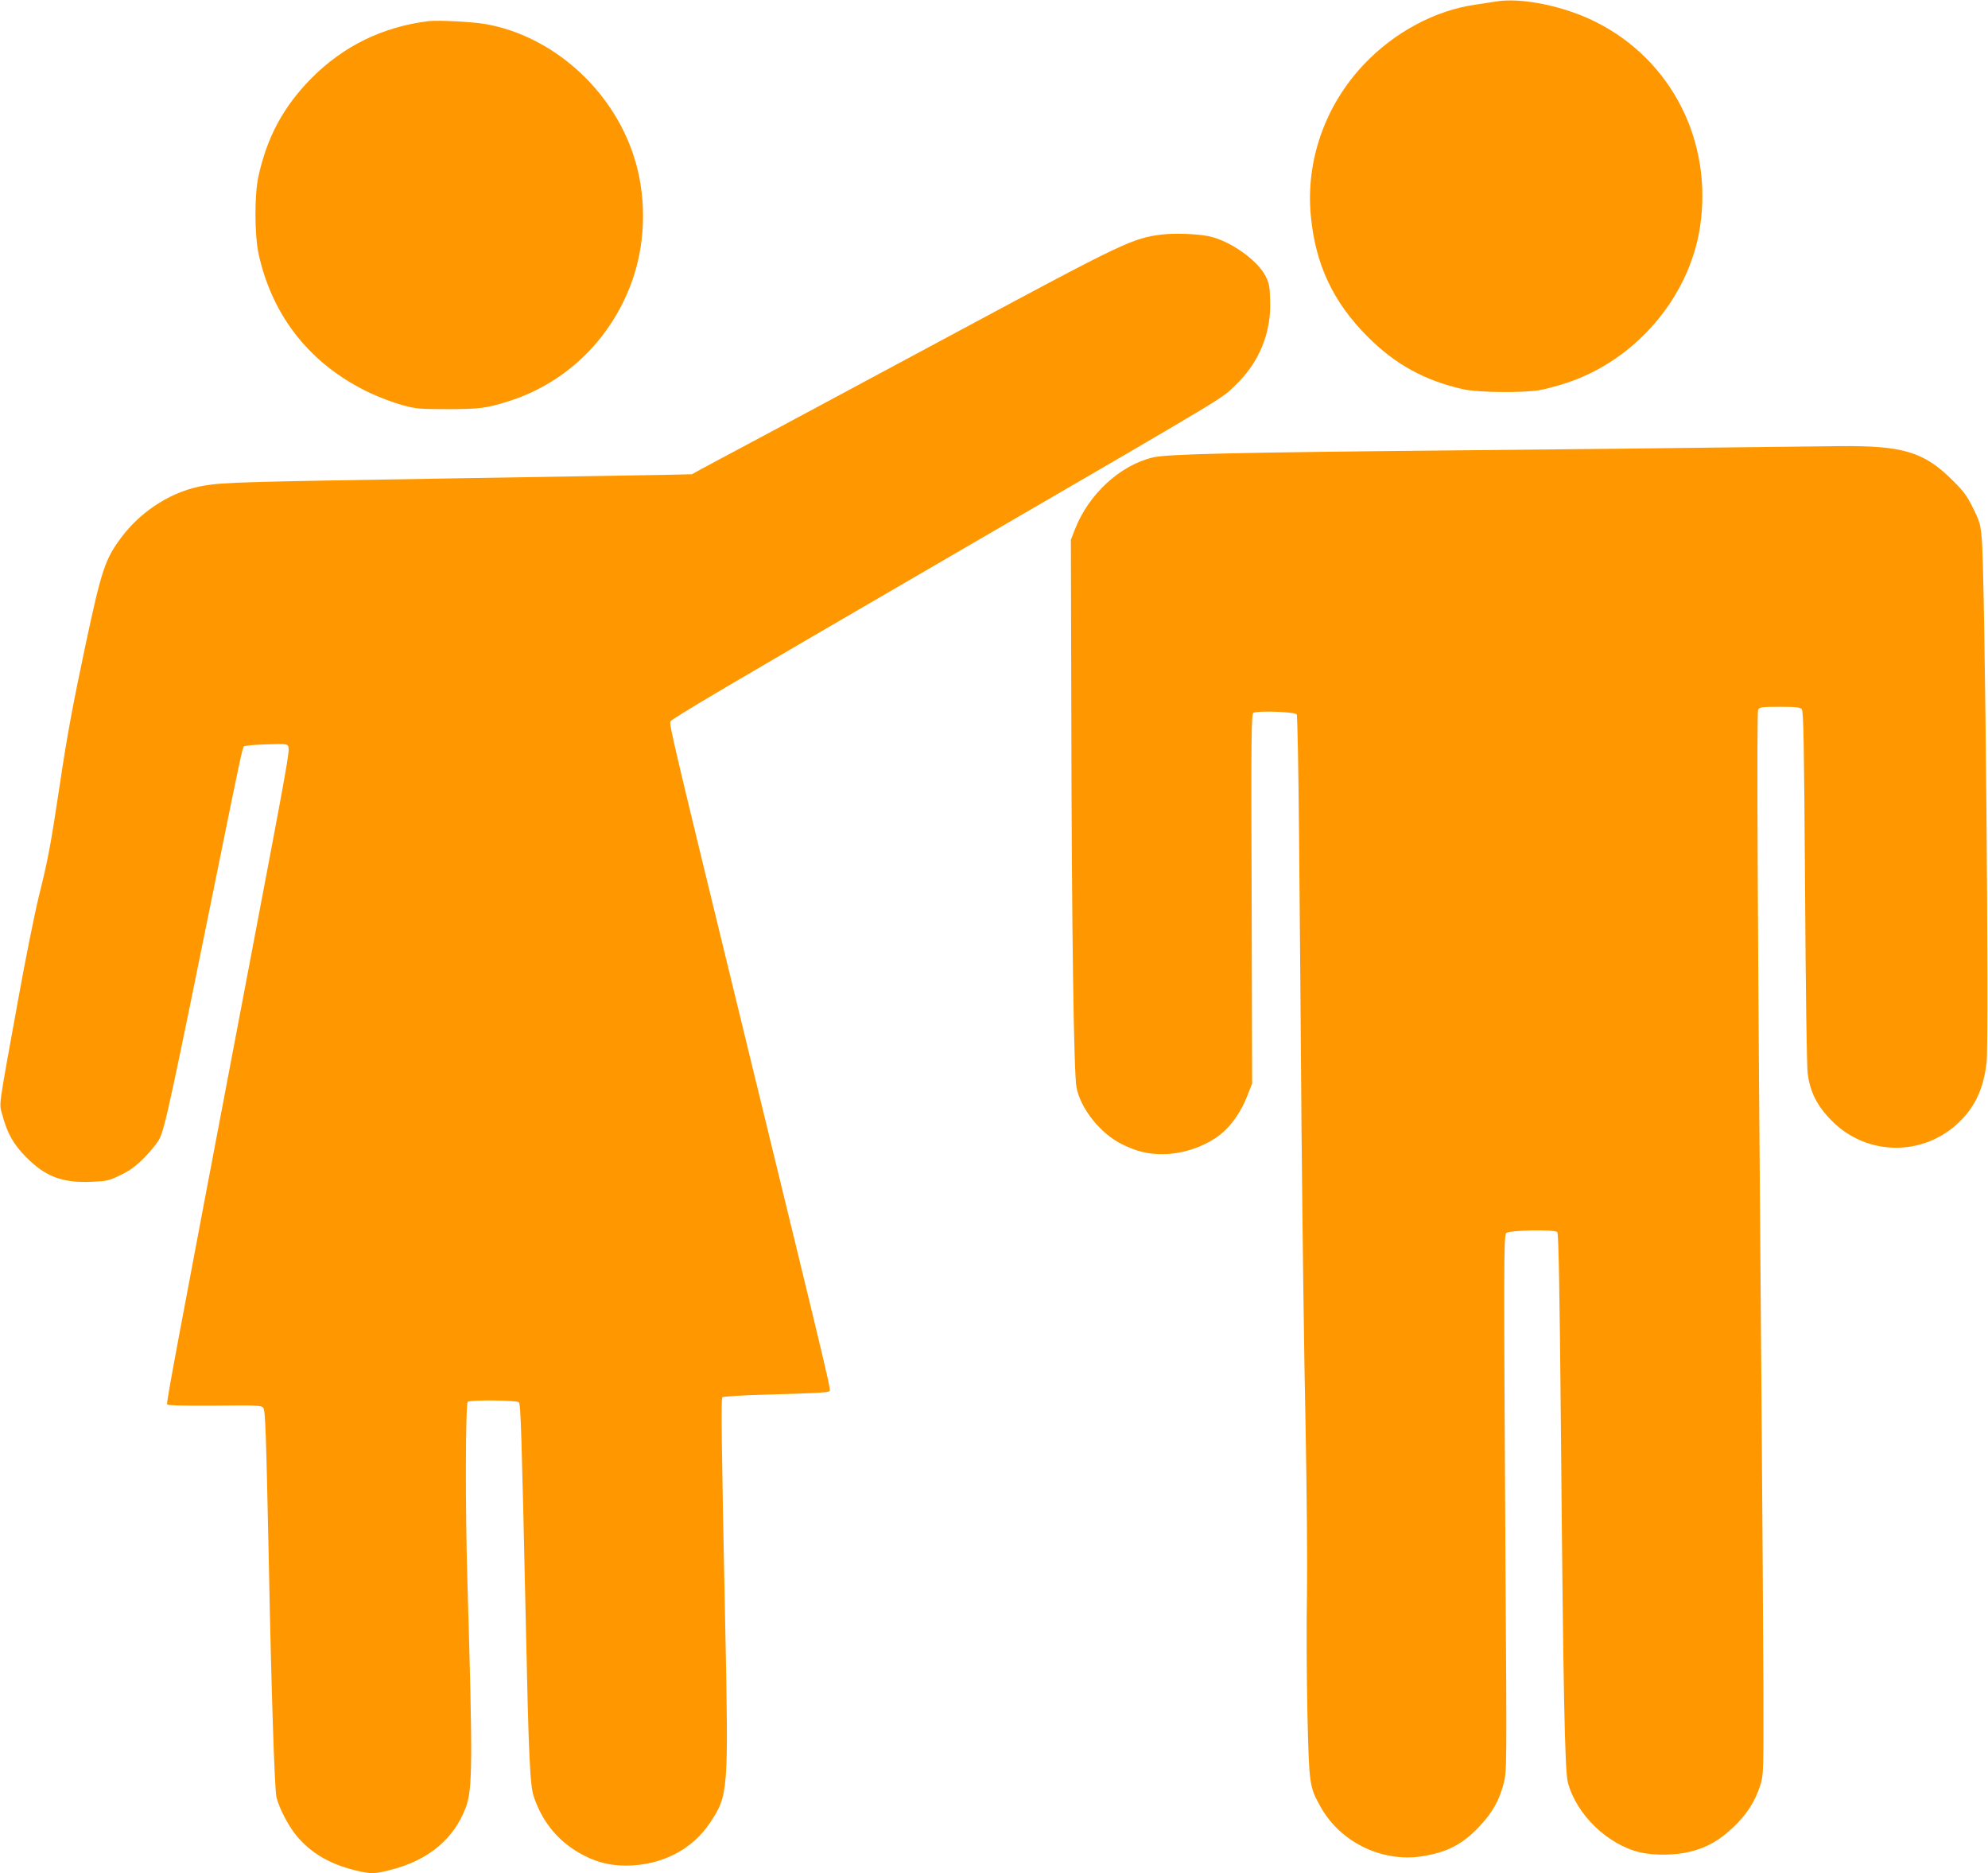
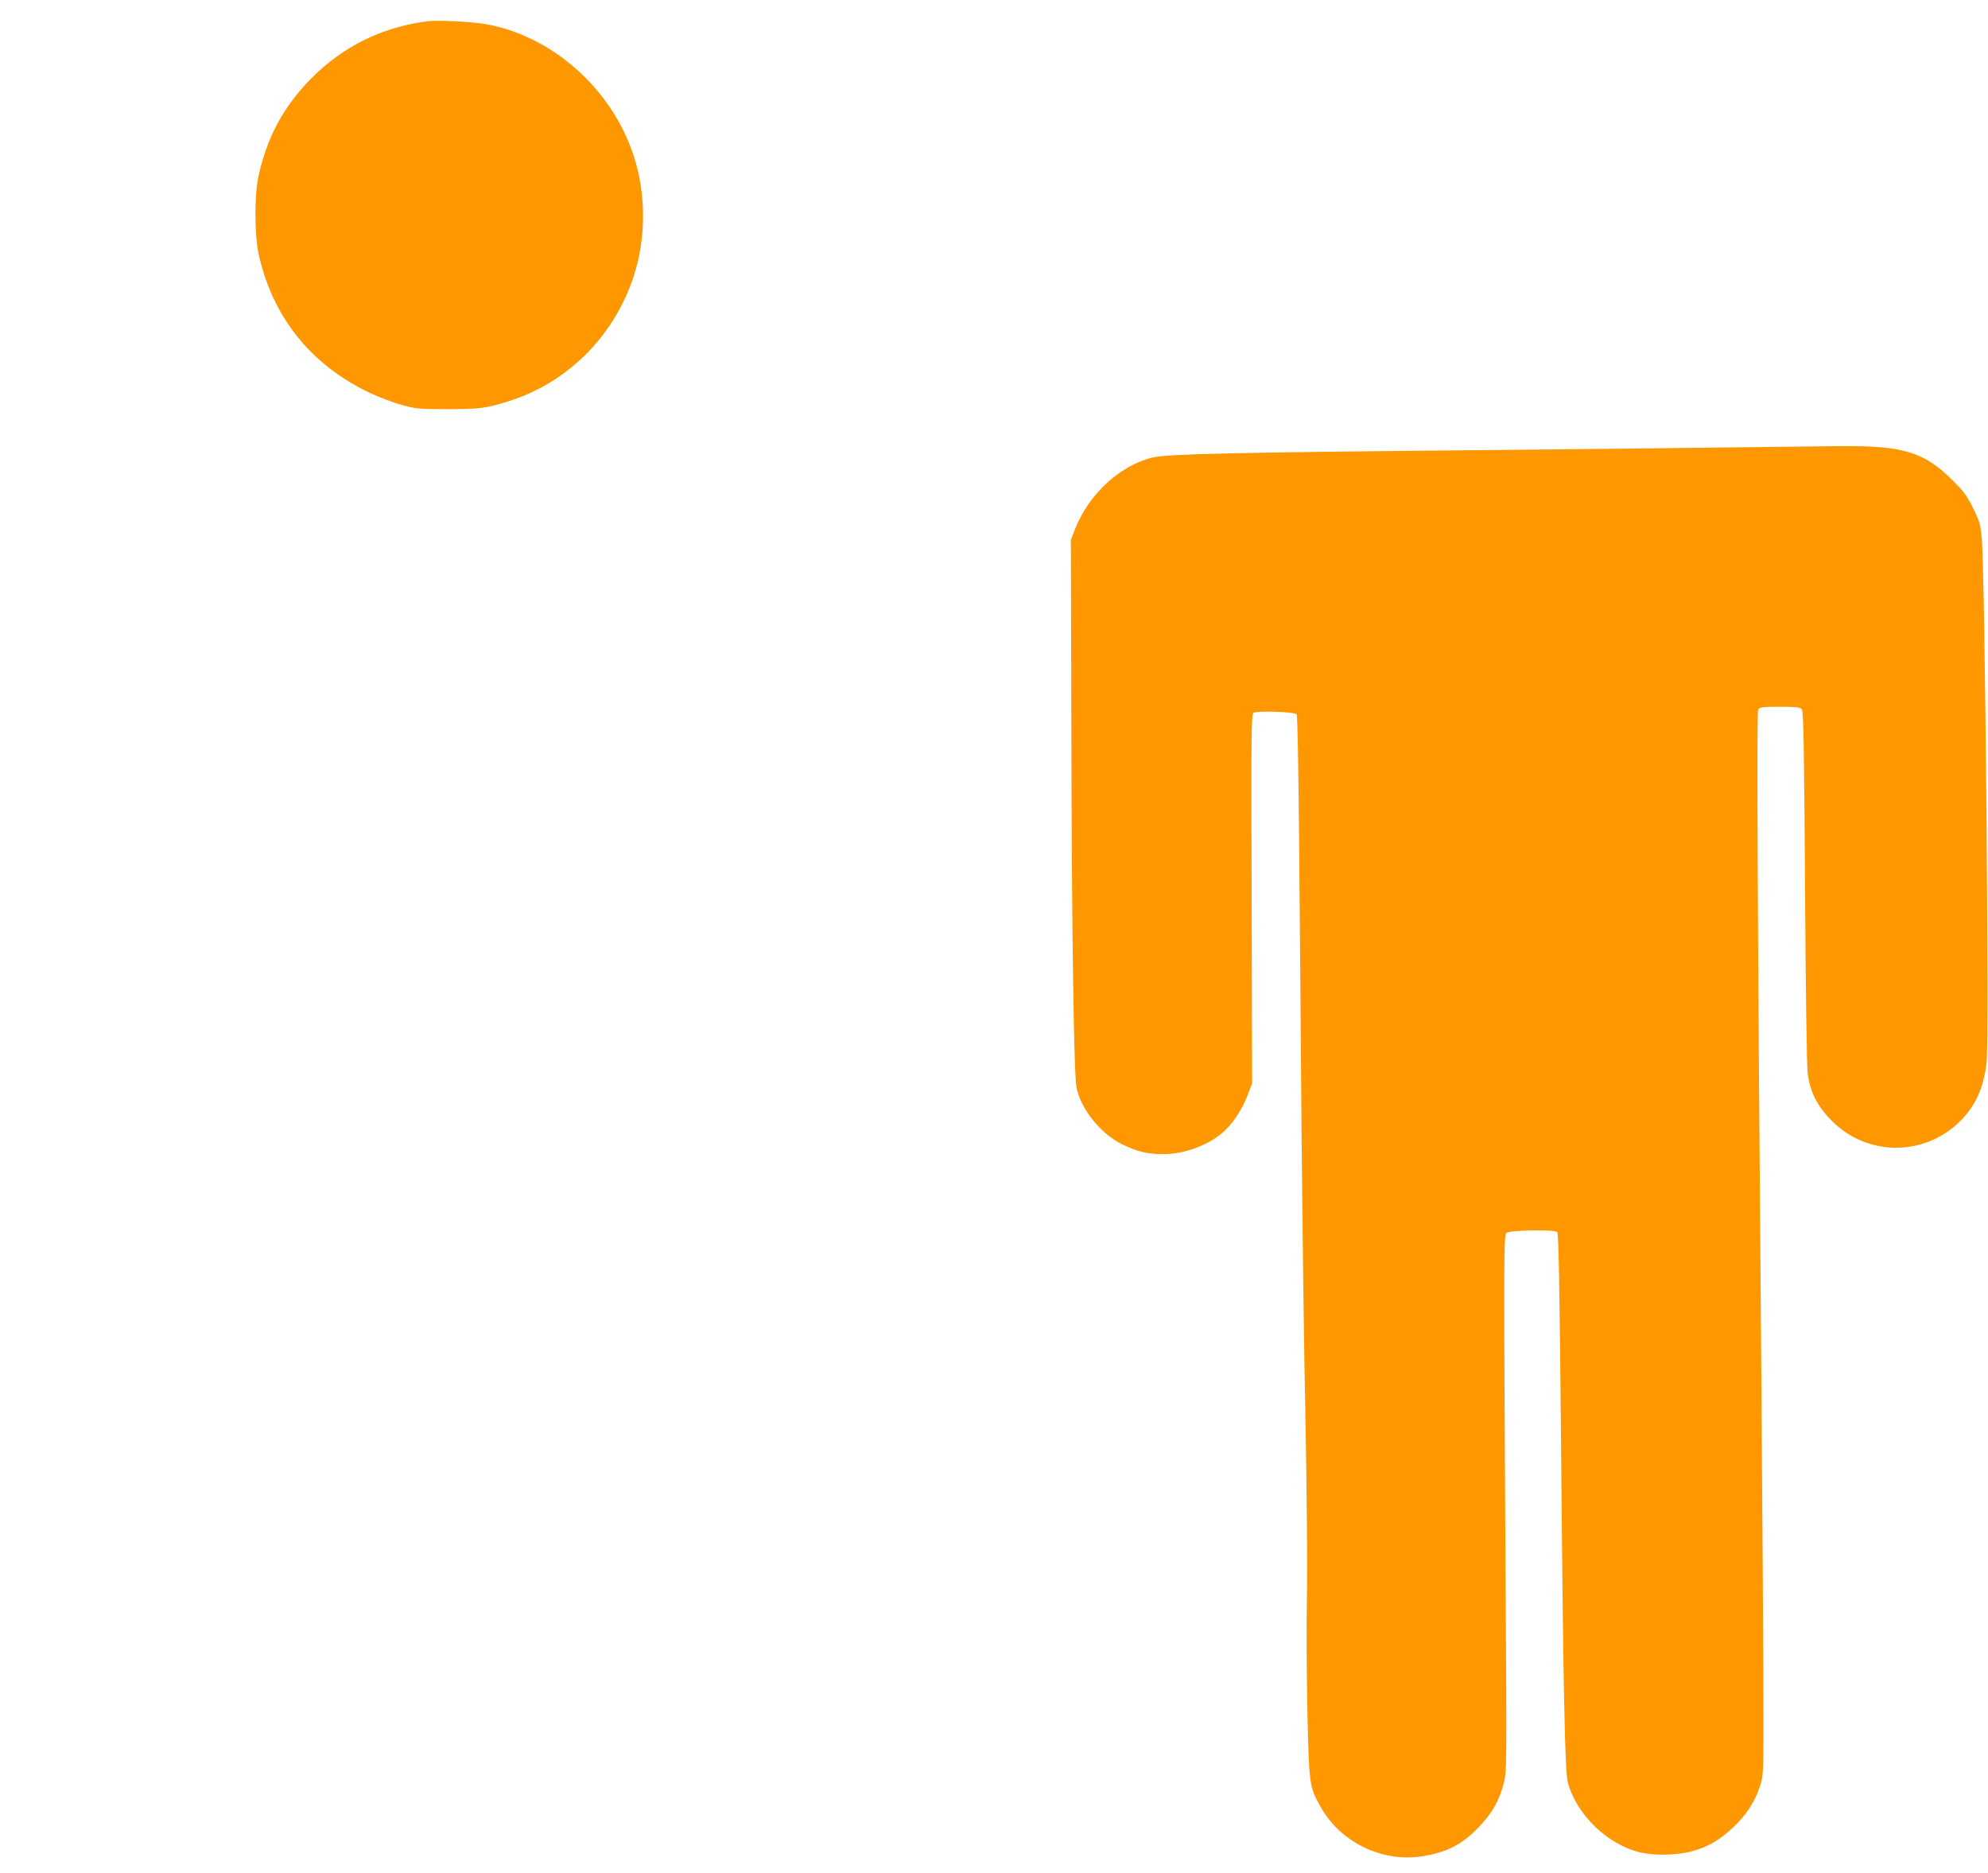
<svg xmlns="http://www.w3.org/2000/svg" version="1.0" width="1280pt" height="1206pt" viewBox="0 0 1280 1206" preserveAspectRatio="xMidYMid meet">
  <g transform="translate(0,1206) scale(0.1,-0.1)" fill="#ff9800" stroke="none">
-     <path d="M9630 12050 c-25 -4 -83 -13 -130 -20 -258 -36 -521 -177 -716 -382 -252 -265 -378 -622 -344 -978 29 -311 143 -554 364 -776 179 -180 369 -284 618 -340 91 -21 378 -24 488 -6 41 7 122 29 180 48 444 148 787 551 856 1004 83 551 -184 1075 -672 1319 -205 103 -482 159 -644 131z" />
    <path d="M2760 11924 c-295 -36 -549 -160 -755 -368 -181 -183 -287 -381 -342 -636 -25 -118 -24 -371 1 -490 88 -408 337 -720 719 -900 58 -27 149 -62 204 -77 91 -25 113 -27 293 -27 205 0 253 6 395 51 377 119 675 414 803 798 83 250 83 540 0 788 -142 429 -525 767 -952 842 -86 15 -306 26 -366 19z" />
-     <path d="M7480 10550 c-187 -23 -245 -51 -1290 -612 -404 -217 -931 -500 -1170 -628 -239 -127 -464 -248 -500 -267 l-65 -36 -175 -4 c-96 -2 -722 -12 -1390 -23 -1341 -22 -1445 -25 -1574 -46 -201 -33 -398 -155 -529 -326 -110 -145 -132 -211 -236 -698 -85 -401 -119 -587 -166 -901 -59 -394 -76 -483 -136 -724 -27 -110 -87 -409 -133 -665 -131 -722 -122 -657 -101 -737 31 -118 72 -191 155 -274 123 -124 232 -165 419 -157 98 4 112 7 186 43 61 29 98 56 156 114 41 42 85 97 97 122 35 72 75 259 382 1774 136 671 151 740 161 750 5 5 70 11 144 13 121 4 135 3 141 -13 11 -27 -1 -92 -262 -1465 -469 -2466 -524 -2761 -518 -2771 4 -7 111 -9 306 -8 273 3 301 2 313 -14 14 -19 18 -152 36 -1002 16 -824 37 -1456 49 -1505 18 -72 77 -185 130 -249 91 -109 211 -180 372 -220 109 -27 127 -26 242 4 236 61 400 199 475 399 44 119 45 287 11 1436 -15 485 -13 1167 2 1176 20 13 316 10 329 -3 12 -12 18 -219 44 -1398 19 -894 27 -1070 53 -1145 60 -173 169 -298 328 -378 85 -43 168 -62 265 -62 228 1 426 102 542 278 116 174 118 204 97 1242 -25 1211 -28 1485 -19 1495 5 5 128 13 277 17 309 8 395 13 410 21 14 9 37 -89 -512 2164 -502 2060 -518 2126 -509 2149 6 16 370 231 1778 1049 1872 1088 1760 1021 1857 1113 155 147 234 339 226 549 -3 97 -7 113 -33 162 -56 102 -230 223 -361 250 -77 16 -220 21 -304 11z" />
    <path d="M11150 9180 c-294 -4 -1082 -13 -1750 -19 -1462 -14 -1890 -24 -1978 -46 -212 -51 -413 -237 -501 -463 l-26 -67 3 -1185 c2 -1303 16 -2254 33 -2340 27 -138 154 -297 291 -365 97 -48 167 -65 263 -65 137 0 288 54 386 138 64 55 124 144 159 235 l32 82 -3 1188 c-4 1047 -2 1189 11 1198 23 15 269 7 279 -10 5 -7 11 -349 15 -760 4 -410 11 -1270 16 -1911 6 -641 17 -1498 26 -1905 8 -428 12 -888 9 -1090 -4 -192 -2 -537 3 -765 11 -461 12 -472 85 -602 126 -226 391 -356 647 -319 165 25 267 77 378 196 81 86 125 165 153 272 21 78 21 84 12 1443 -11 1904 -11 2086 5 2102 19 19 314 25 329 6 8 -9 15 -369 23 -1248 15 -1717 25 -2219 45 -2295 55 -207 255 -400 466 -450 91 -21 229 -19 323 5 107 27 186 72 275 156 86 81 141 166 174 269 22 69 22 78 21 625 -1 305 -7 1183 -13 1950 -25 3032 -31 4331 -21 4351 10 17 23 19 139 19 107 0 131 -3 142 -16 11 -14 15 -214 21 -1138 4 -684 11 -1154 17 -1206 15 -119 61 -211 155 -305 225 -228 589 -232 820 -9 103 100 157 215 177 384 17 142 -10 3142 -31 3370 -8 95 -14 114 -56 199 -39 79 -62 110 -133 180 -183 182 -319 223 -726 219 -88 -1 -401 -5 -695 -8z" />
  </g>
</svg>